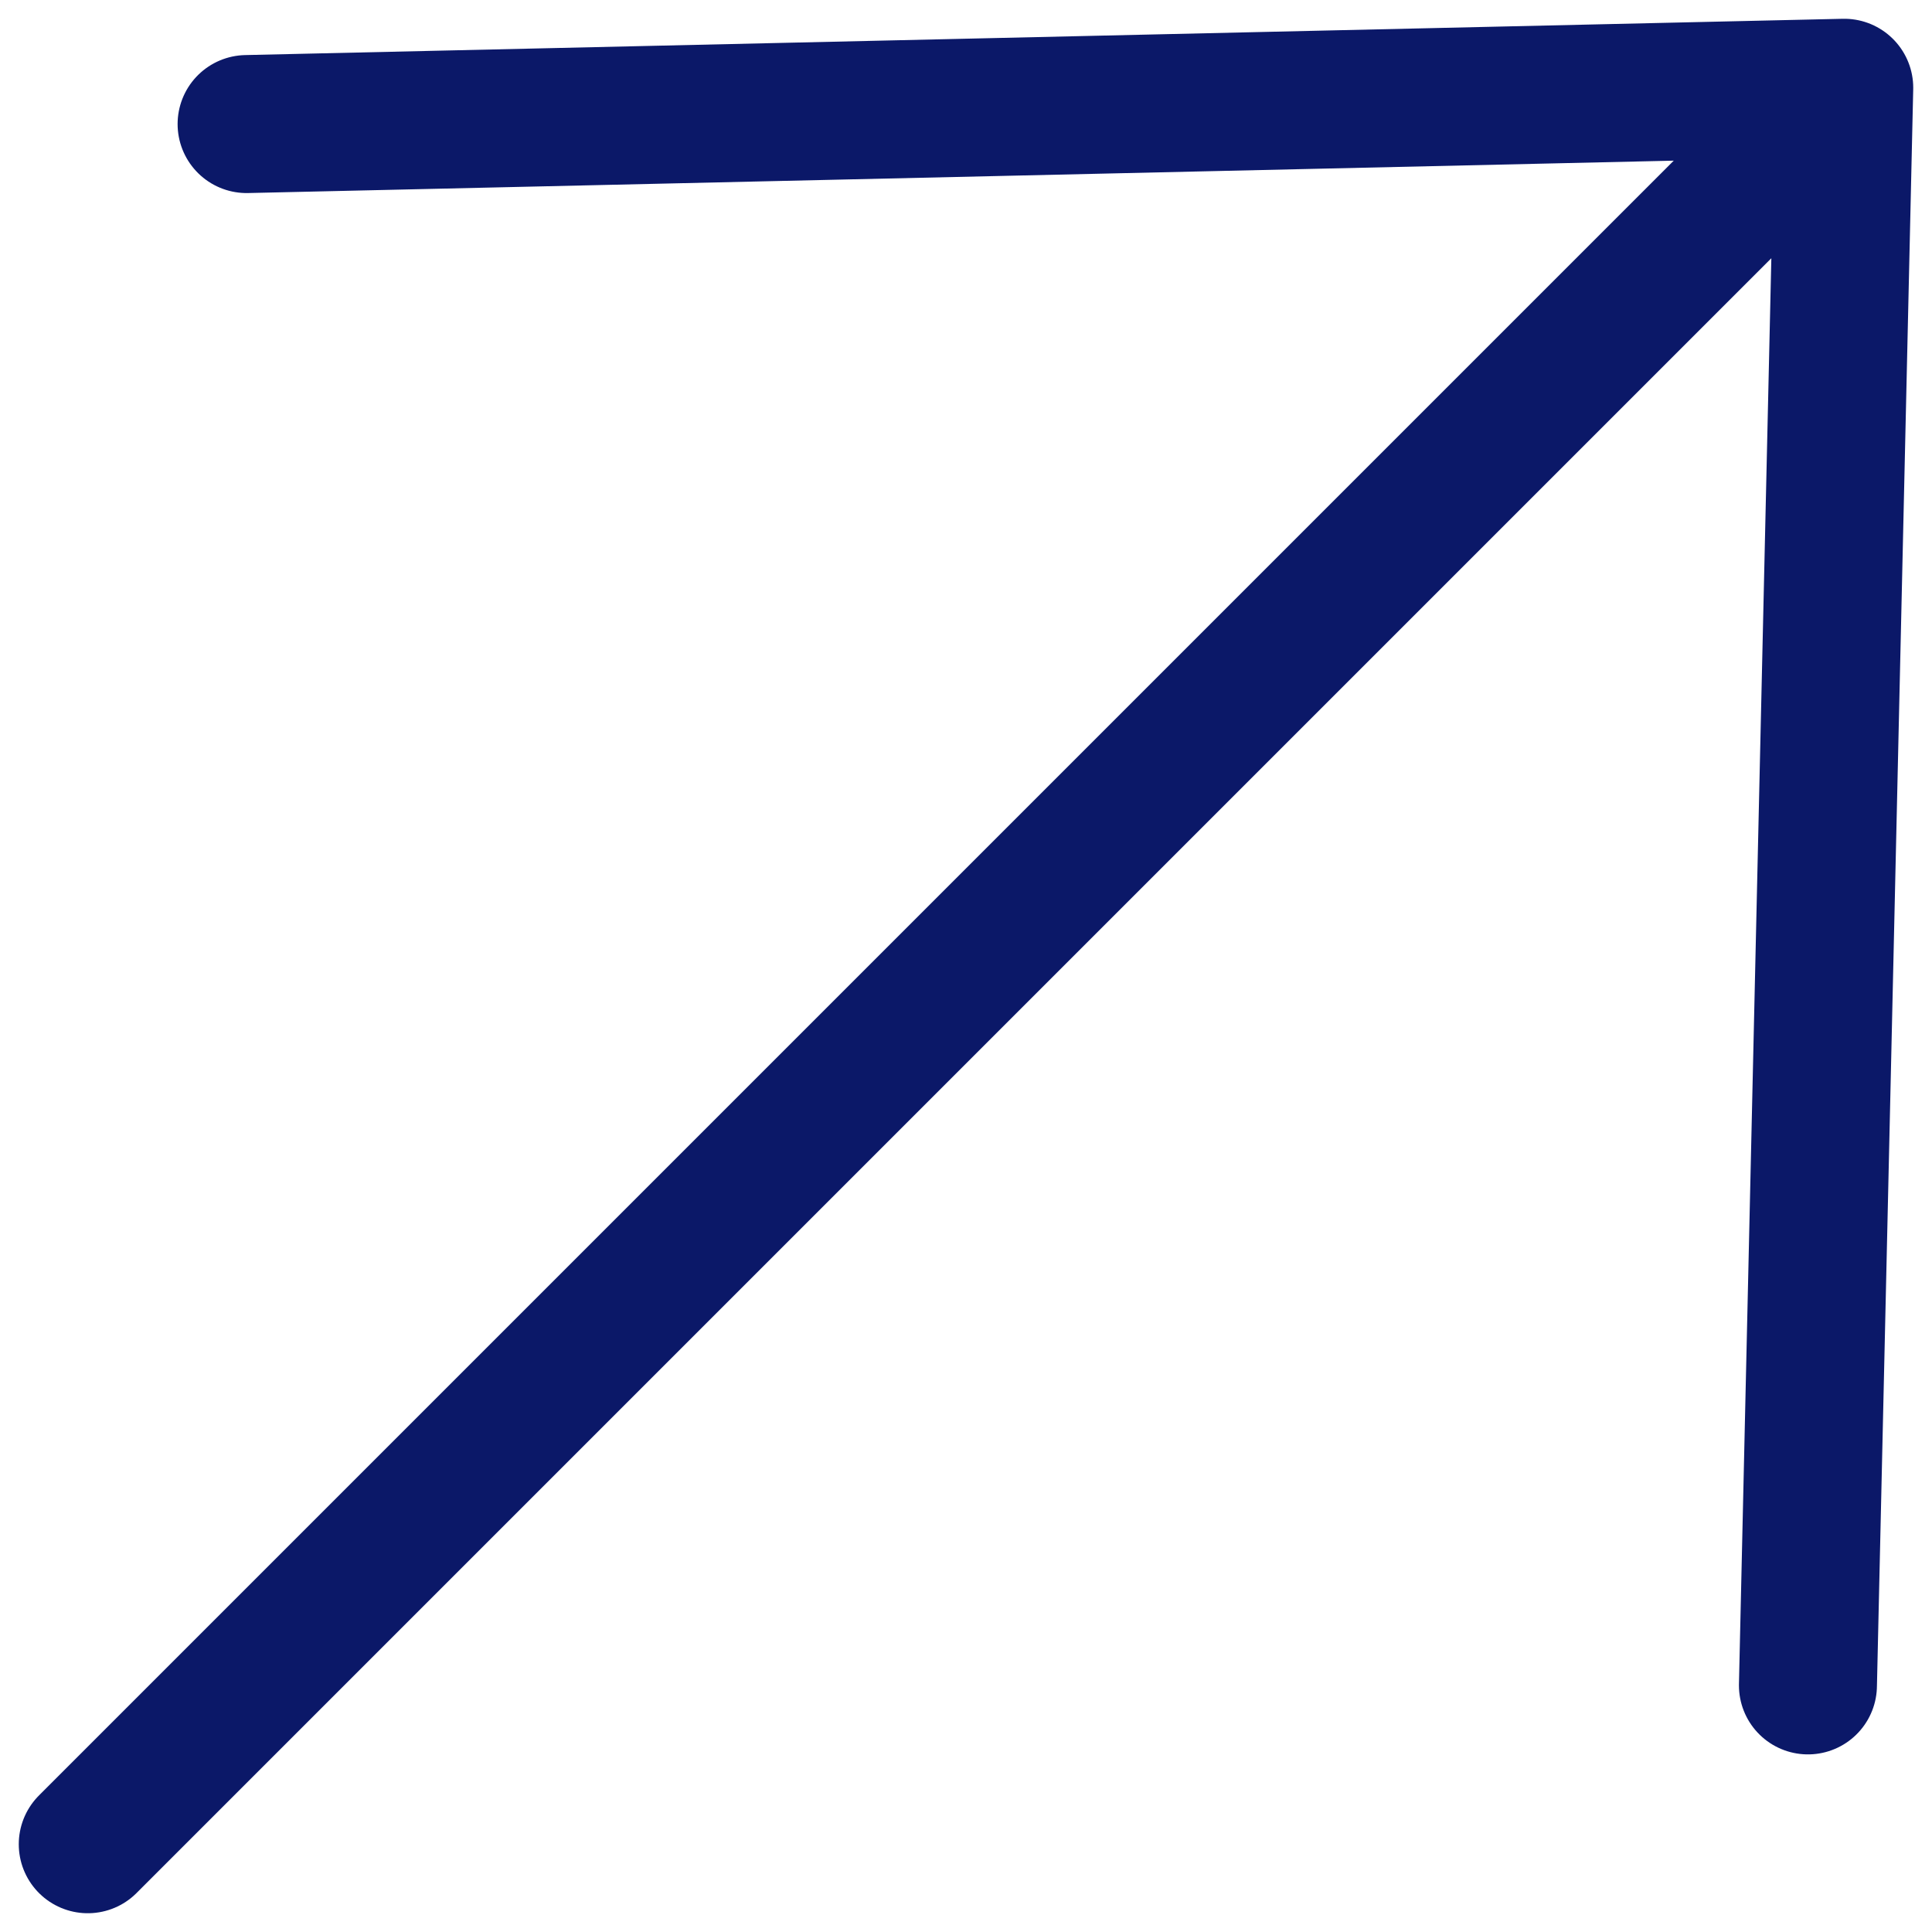
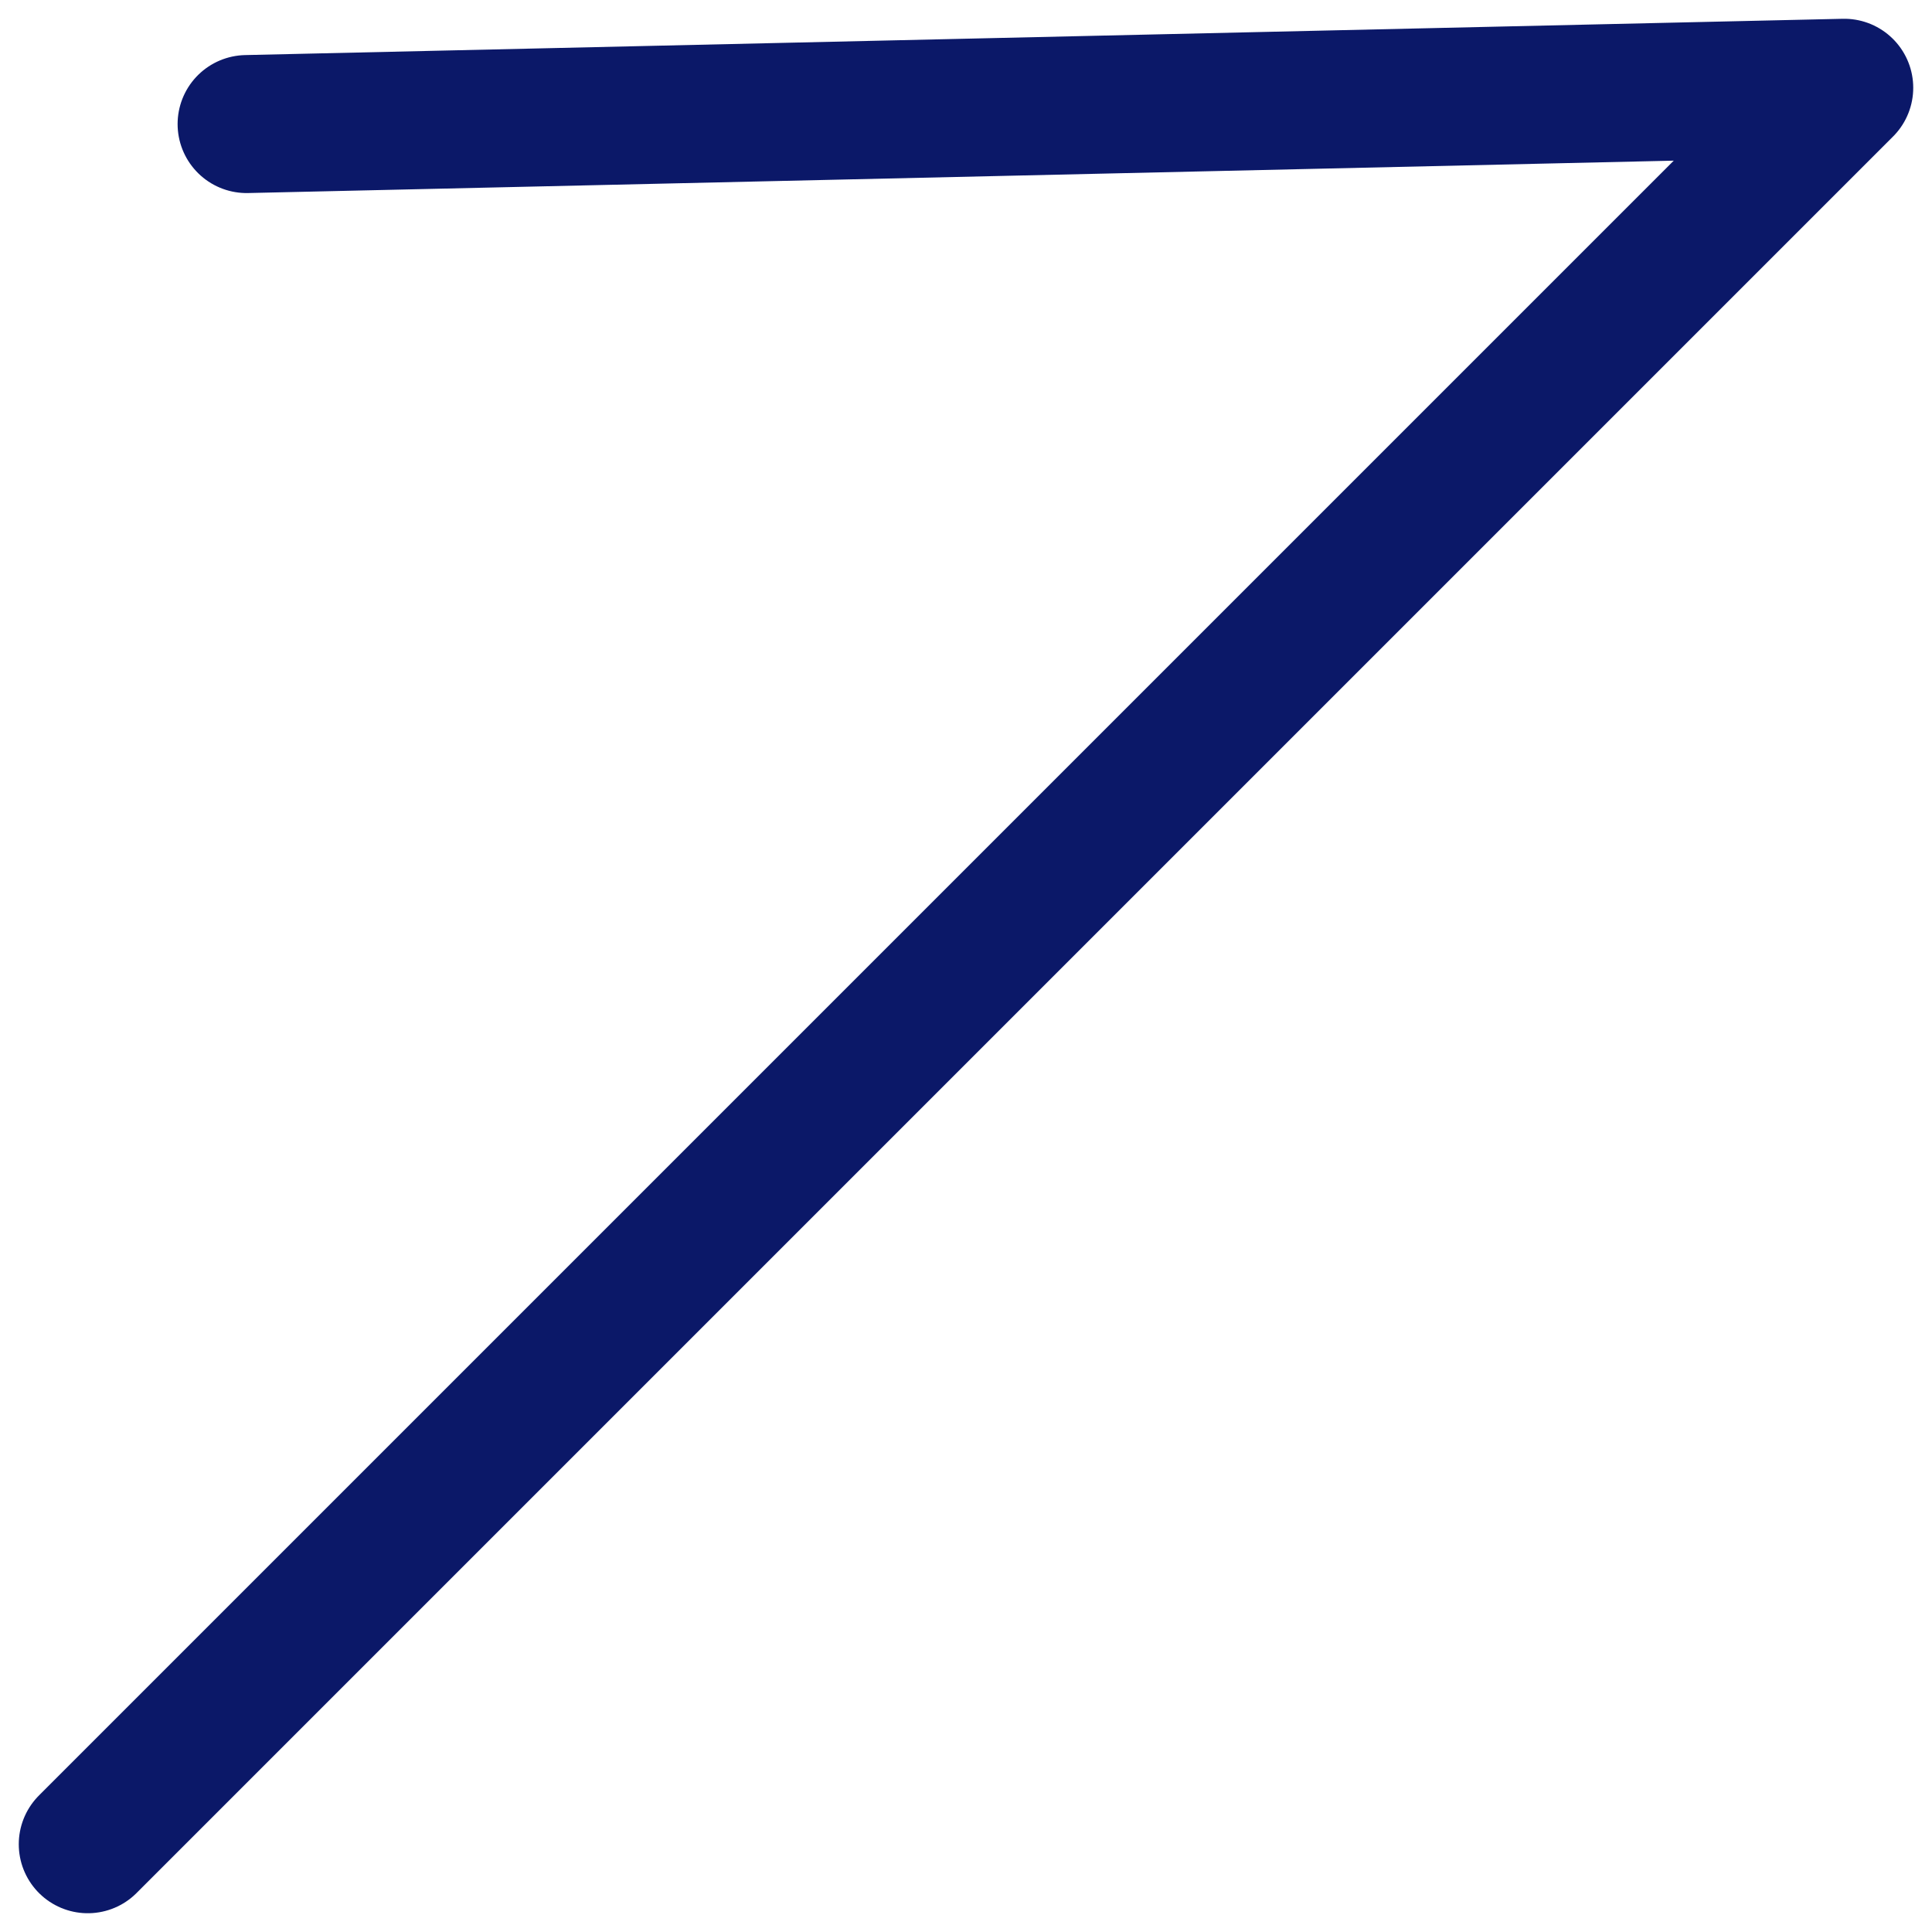
<svg xmlns="http://www.w3.org/2000/svg" width="14" height="14" viewBox="0 0 14 14" fill="none">
-   <path d="M0.636 13.364L13.364 0.636M13.364 0.636L1.787 0.899M13.364 0.636L13.101 12.213" stroke="#0B1868" stroke-linecap="round" stroke-linejoin="round" />
+   <path d="M0.636 13.364L13.364 0.636M13.364 0.636L1.787 0.899M13.364 0.636" stroke="#0B1868" stroke-linecap="round" stroke-linejoin="round" />
</svg>